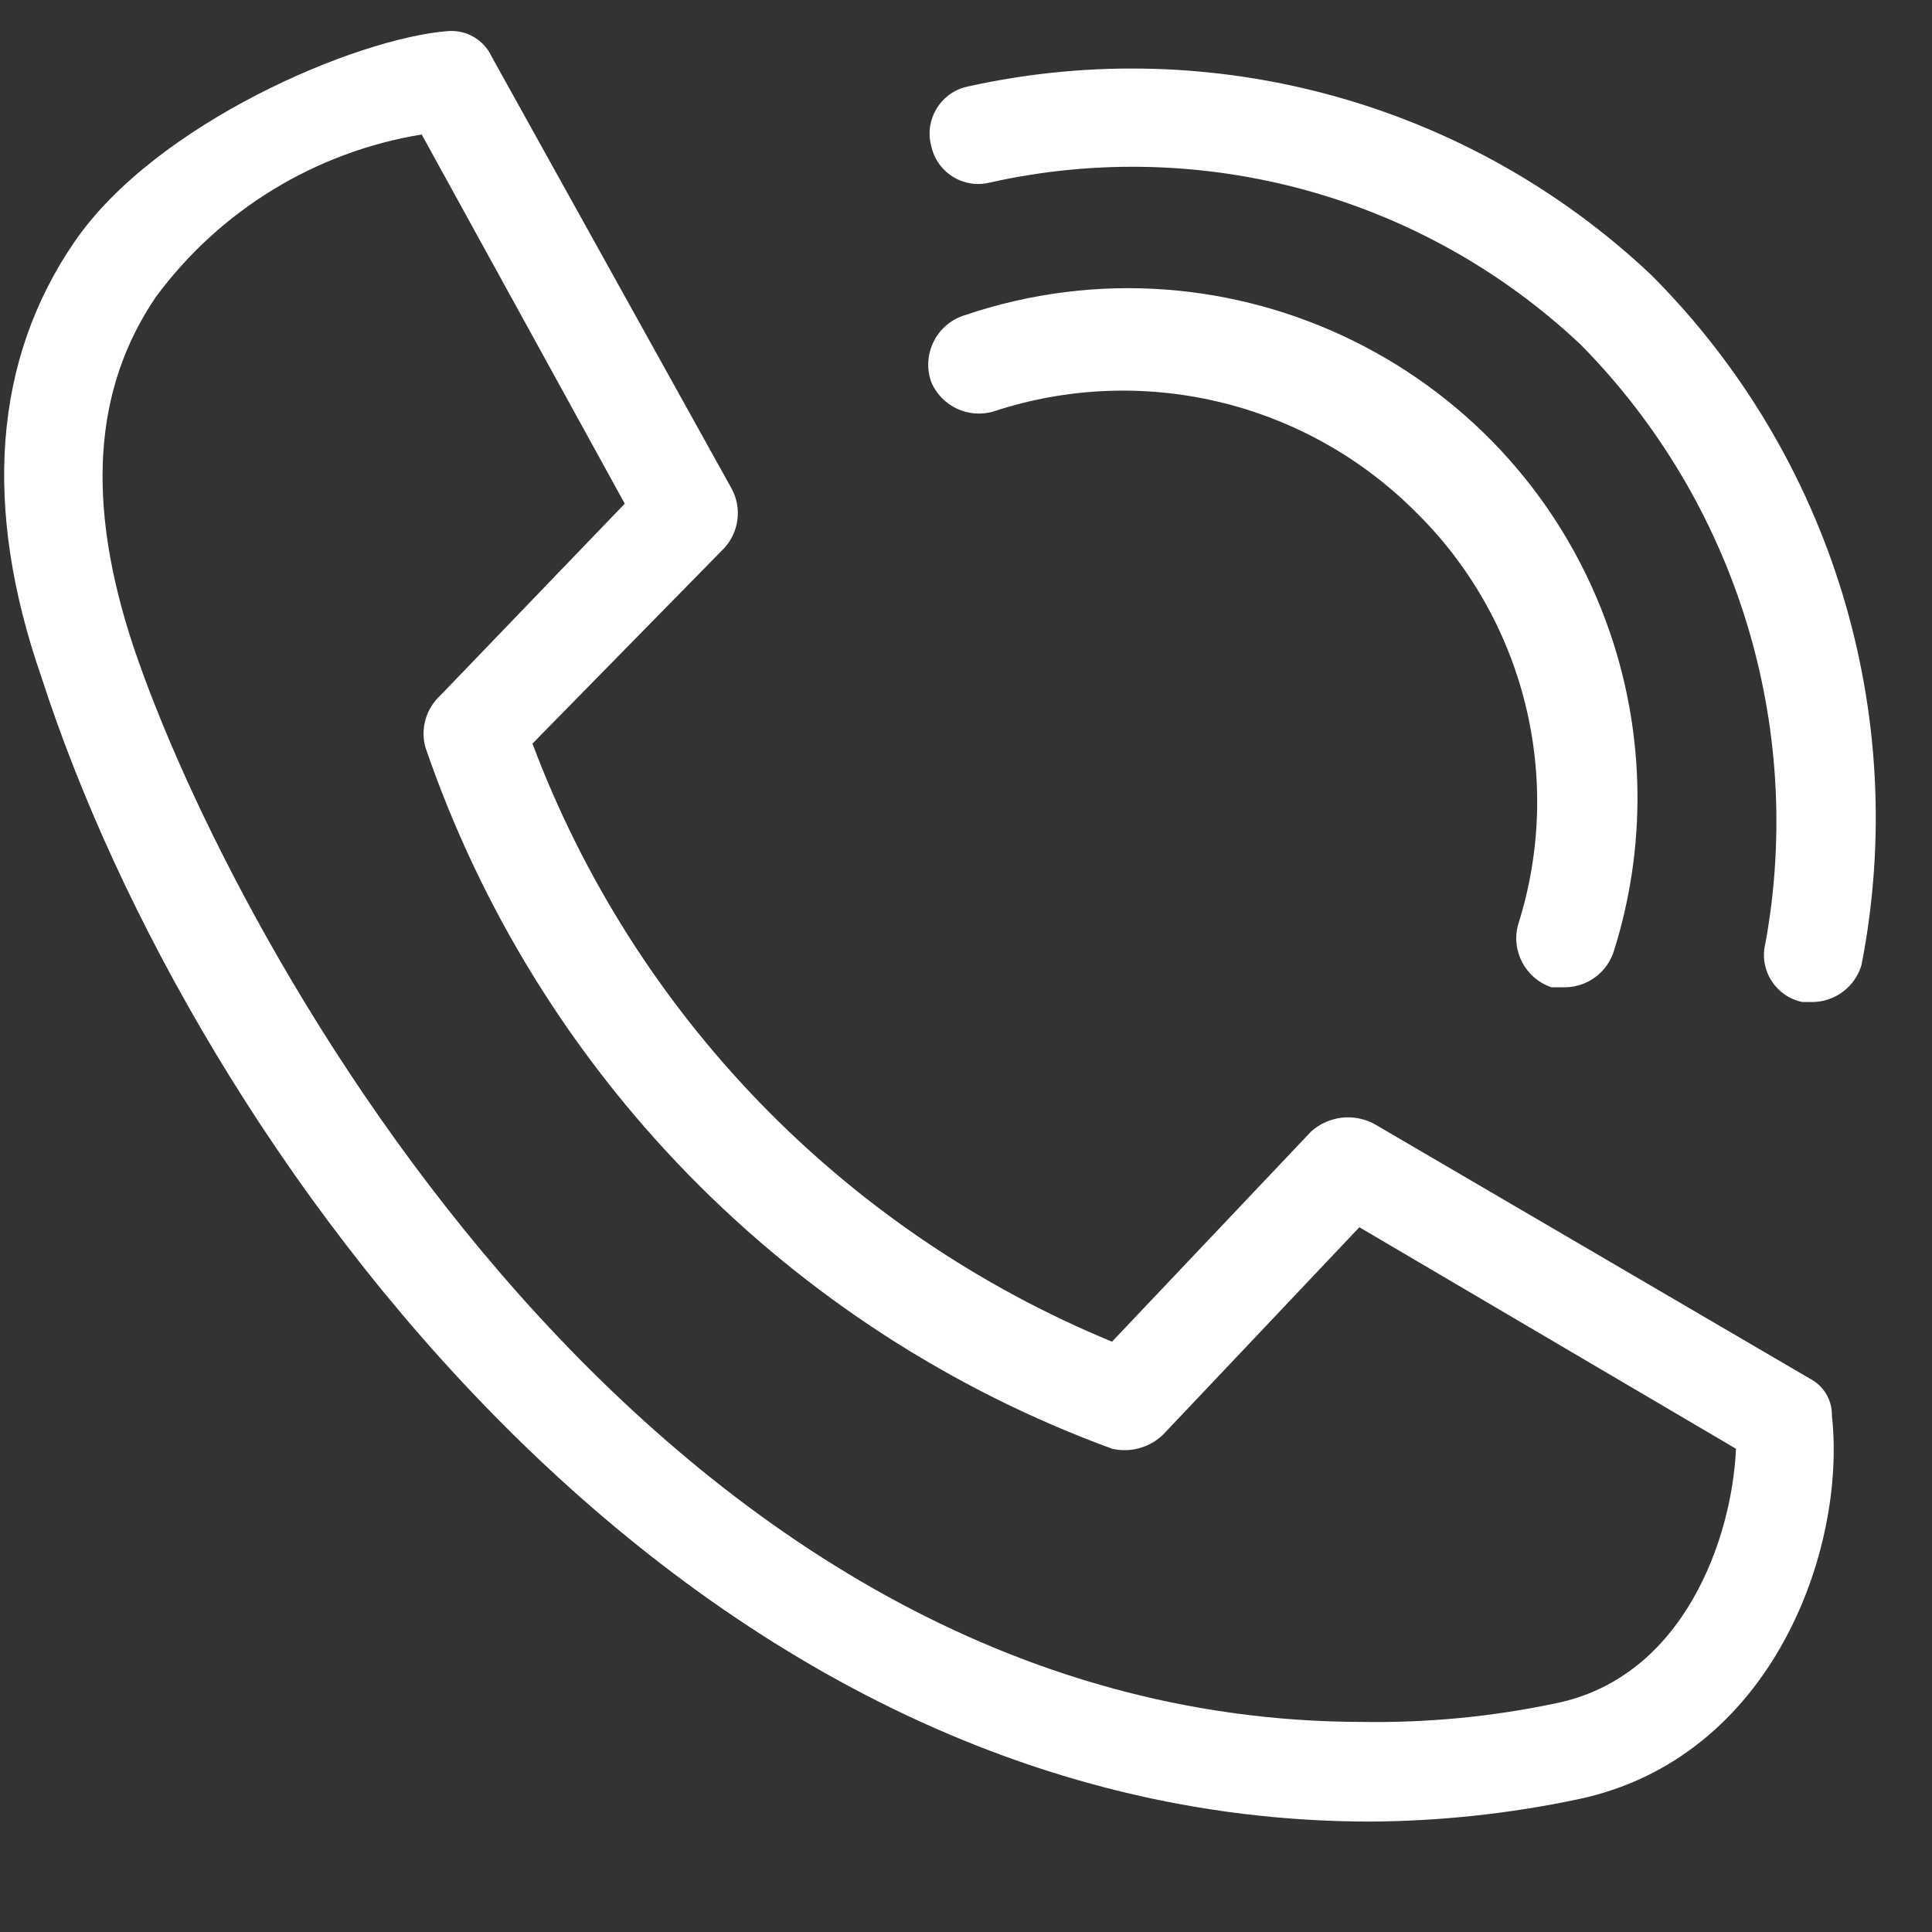
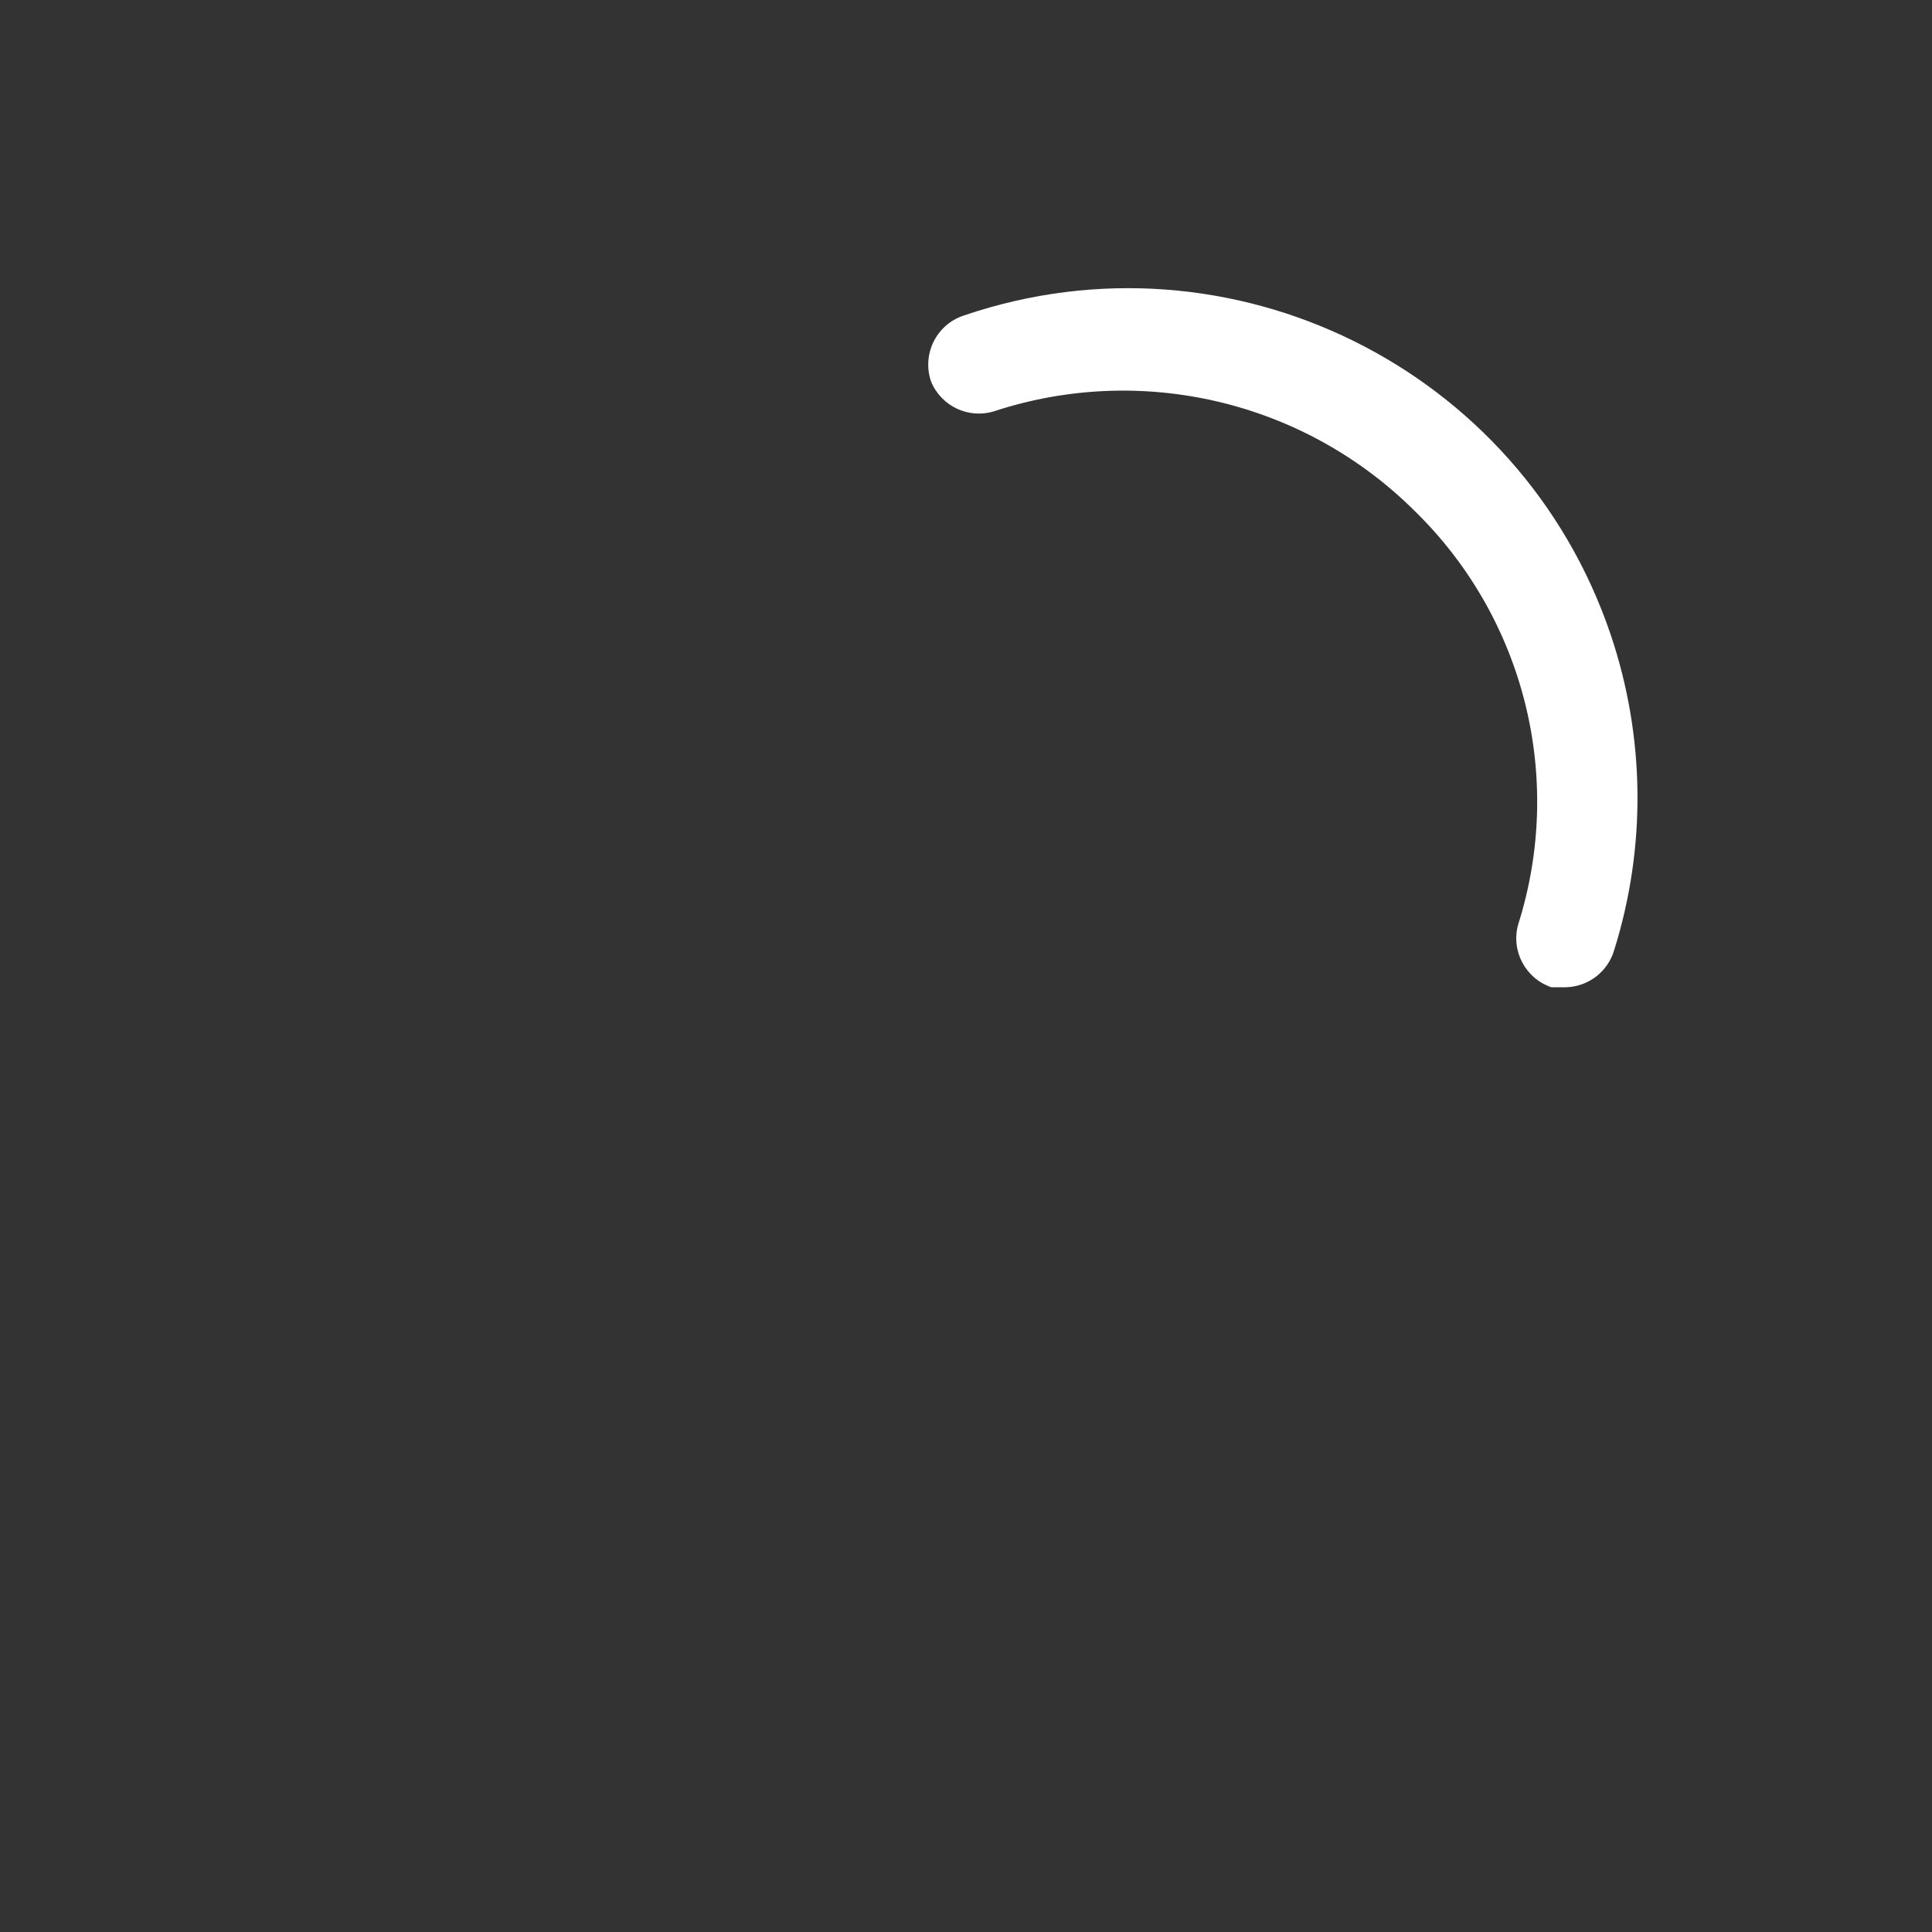
<svg xmlns="http://www.w3.org/2000/svg" version="1.1" id="Ebene_1" width="64" height="64" viewBox="0 0 64 64" style="overflow:visible;enable-background:new 0 0 64 64;" xml:space="preserve">
  <rect x="0" y="0" width="64" height="64" fill="#333333" stroke="none" />
  <style type="text/css">

	.st0{fill:#FFFFFF;}

</style>
  <g>
    <g>
      <path class="st0" d="M51.881,32.704h-0.49c-0.859-0.292-1.344-1.204-1.1-2.079c1.537-4.846,0.213-10.145-3.426-13.697    c-3.654-3.637-9.043-4.913-13.941-3.302c-0.841,0.256-1.739-0.167-2.078-0.979c-0.313-0.892,0.155-1.87,1.047-2.184    c0.018-0.006,0.035-0.012,0.054-0.018c8.826-2.994,18.409,1.734,21.403,10.561c1.149,3.39,1.192,7.058,0.12,10.474    C53.259,32.189,52.618,32.682,51.881,32.704z" />
-       <path class="st0" d="M60.073,33.193h-0.366c-0.861-0.174-1.417-1.014-1.242-1.874c0.006-0.027,0.012-0.055,0.019-0.083    c1.308-7.206-0.974-14.596-6.114-19.812C47.145,6.496,39.814,4.48,32.803,6.044c-0.85,0.221-1.718-0.29-1.938-1.14    c-0.007-0.027-0.014-0.055-0.02-0.083c-0.22-0.85,0.29-1.717,1.14-1.938c0.027-0.007,0.055-0.014,0.083-0.019    c8.109-1.797,16.582,0.539,22.624,6.237c5.985,5.988,8.597,14.561,6.972,22.869C61.453,32.679,60.813,33.171,60.073,33.193z" />
-       <path class="st0" d="M45.398,60.342c-22.868,0-39.011-22.379-44.025-37.91c-1.957-5.625-1.589-10.517,1.101-14.431    c2.69-3.913,9.294-6.726,12.351-6.97c0.621-0.056,1.21,0.288,1.468,0.856l7.948,14.308c0.34,0.639,0.242,1.422-0.245,1.957    l-6.358,6.481c3.377,8.98,10.33,16.154,19.199,19.812l6.604-6.971c0.574-0.508,1.402-0.605,2.079-0.245l14.431,8.438    c0.458,0.234,0.744,0.709,0.733,1.223c0.489,4.403-1.956,11.373-8.438,12.719C49.994,60.082,47.699,60.328,45.398,60.342z     M13.969,4.455c-3.524,0.577-6.684,2.508-8.805,5.381c-2.079,3.057-2.323,6.848-0.733,11.618    c3.302,9.783,17.243,35.587,40.724,35.587c2.136,0.033,4.27-0.173,6.358-0.612c4.28-0.856,5.87-5.503,5.993-8.438l-12.475-7.337    l-6.481,6.848c-0.447,0.448-1.095,0.633-1.712,0.489c-10.697-3.92-19.054-12.457-22.746-23.235    c-0.17-0.617,0.019-1.278,0.489-1.712l6.115-6.359L13.969,4.455z" />
    </g>
  </g>
</svg>